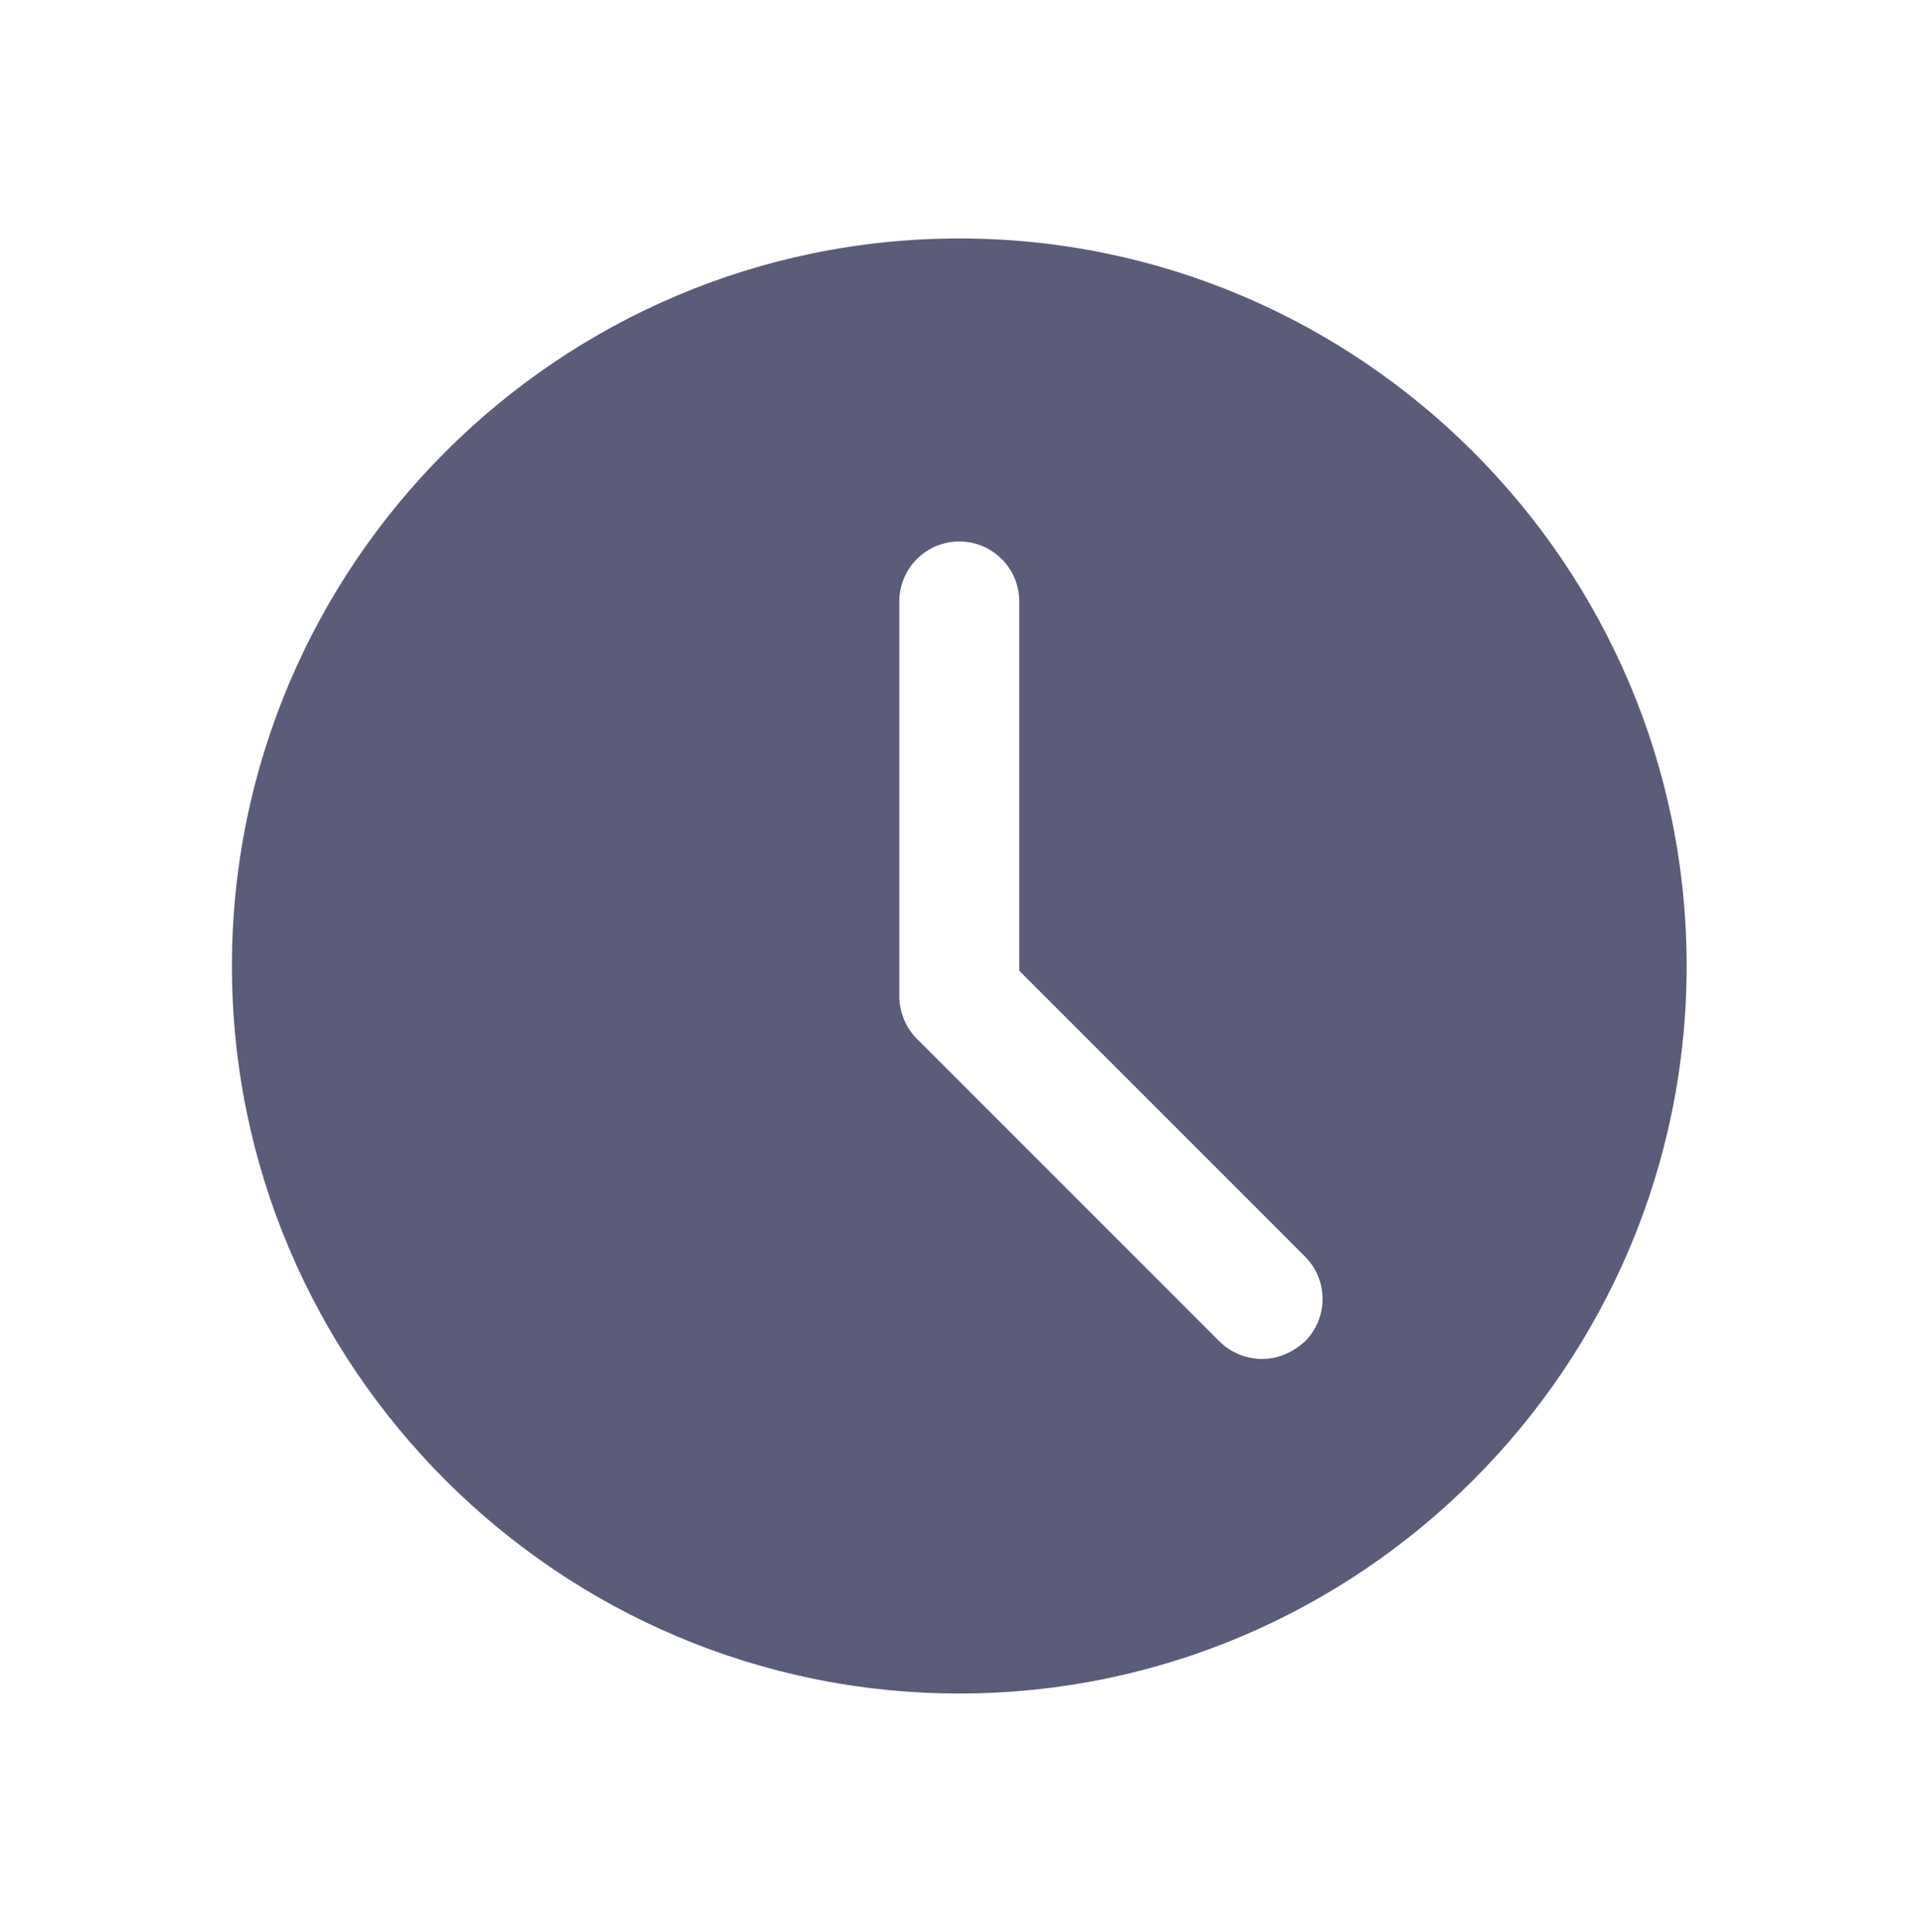
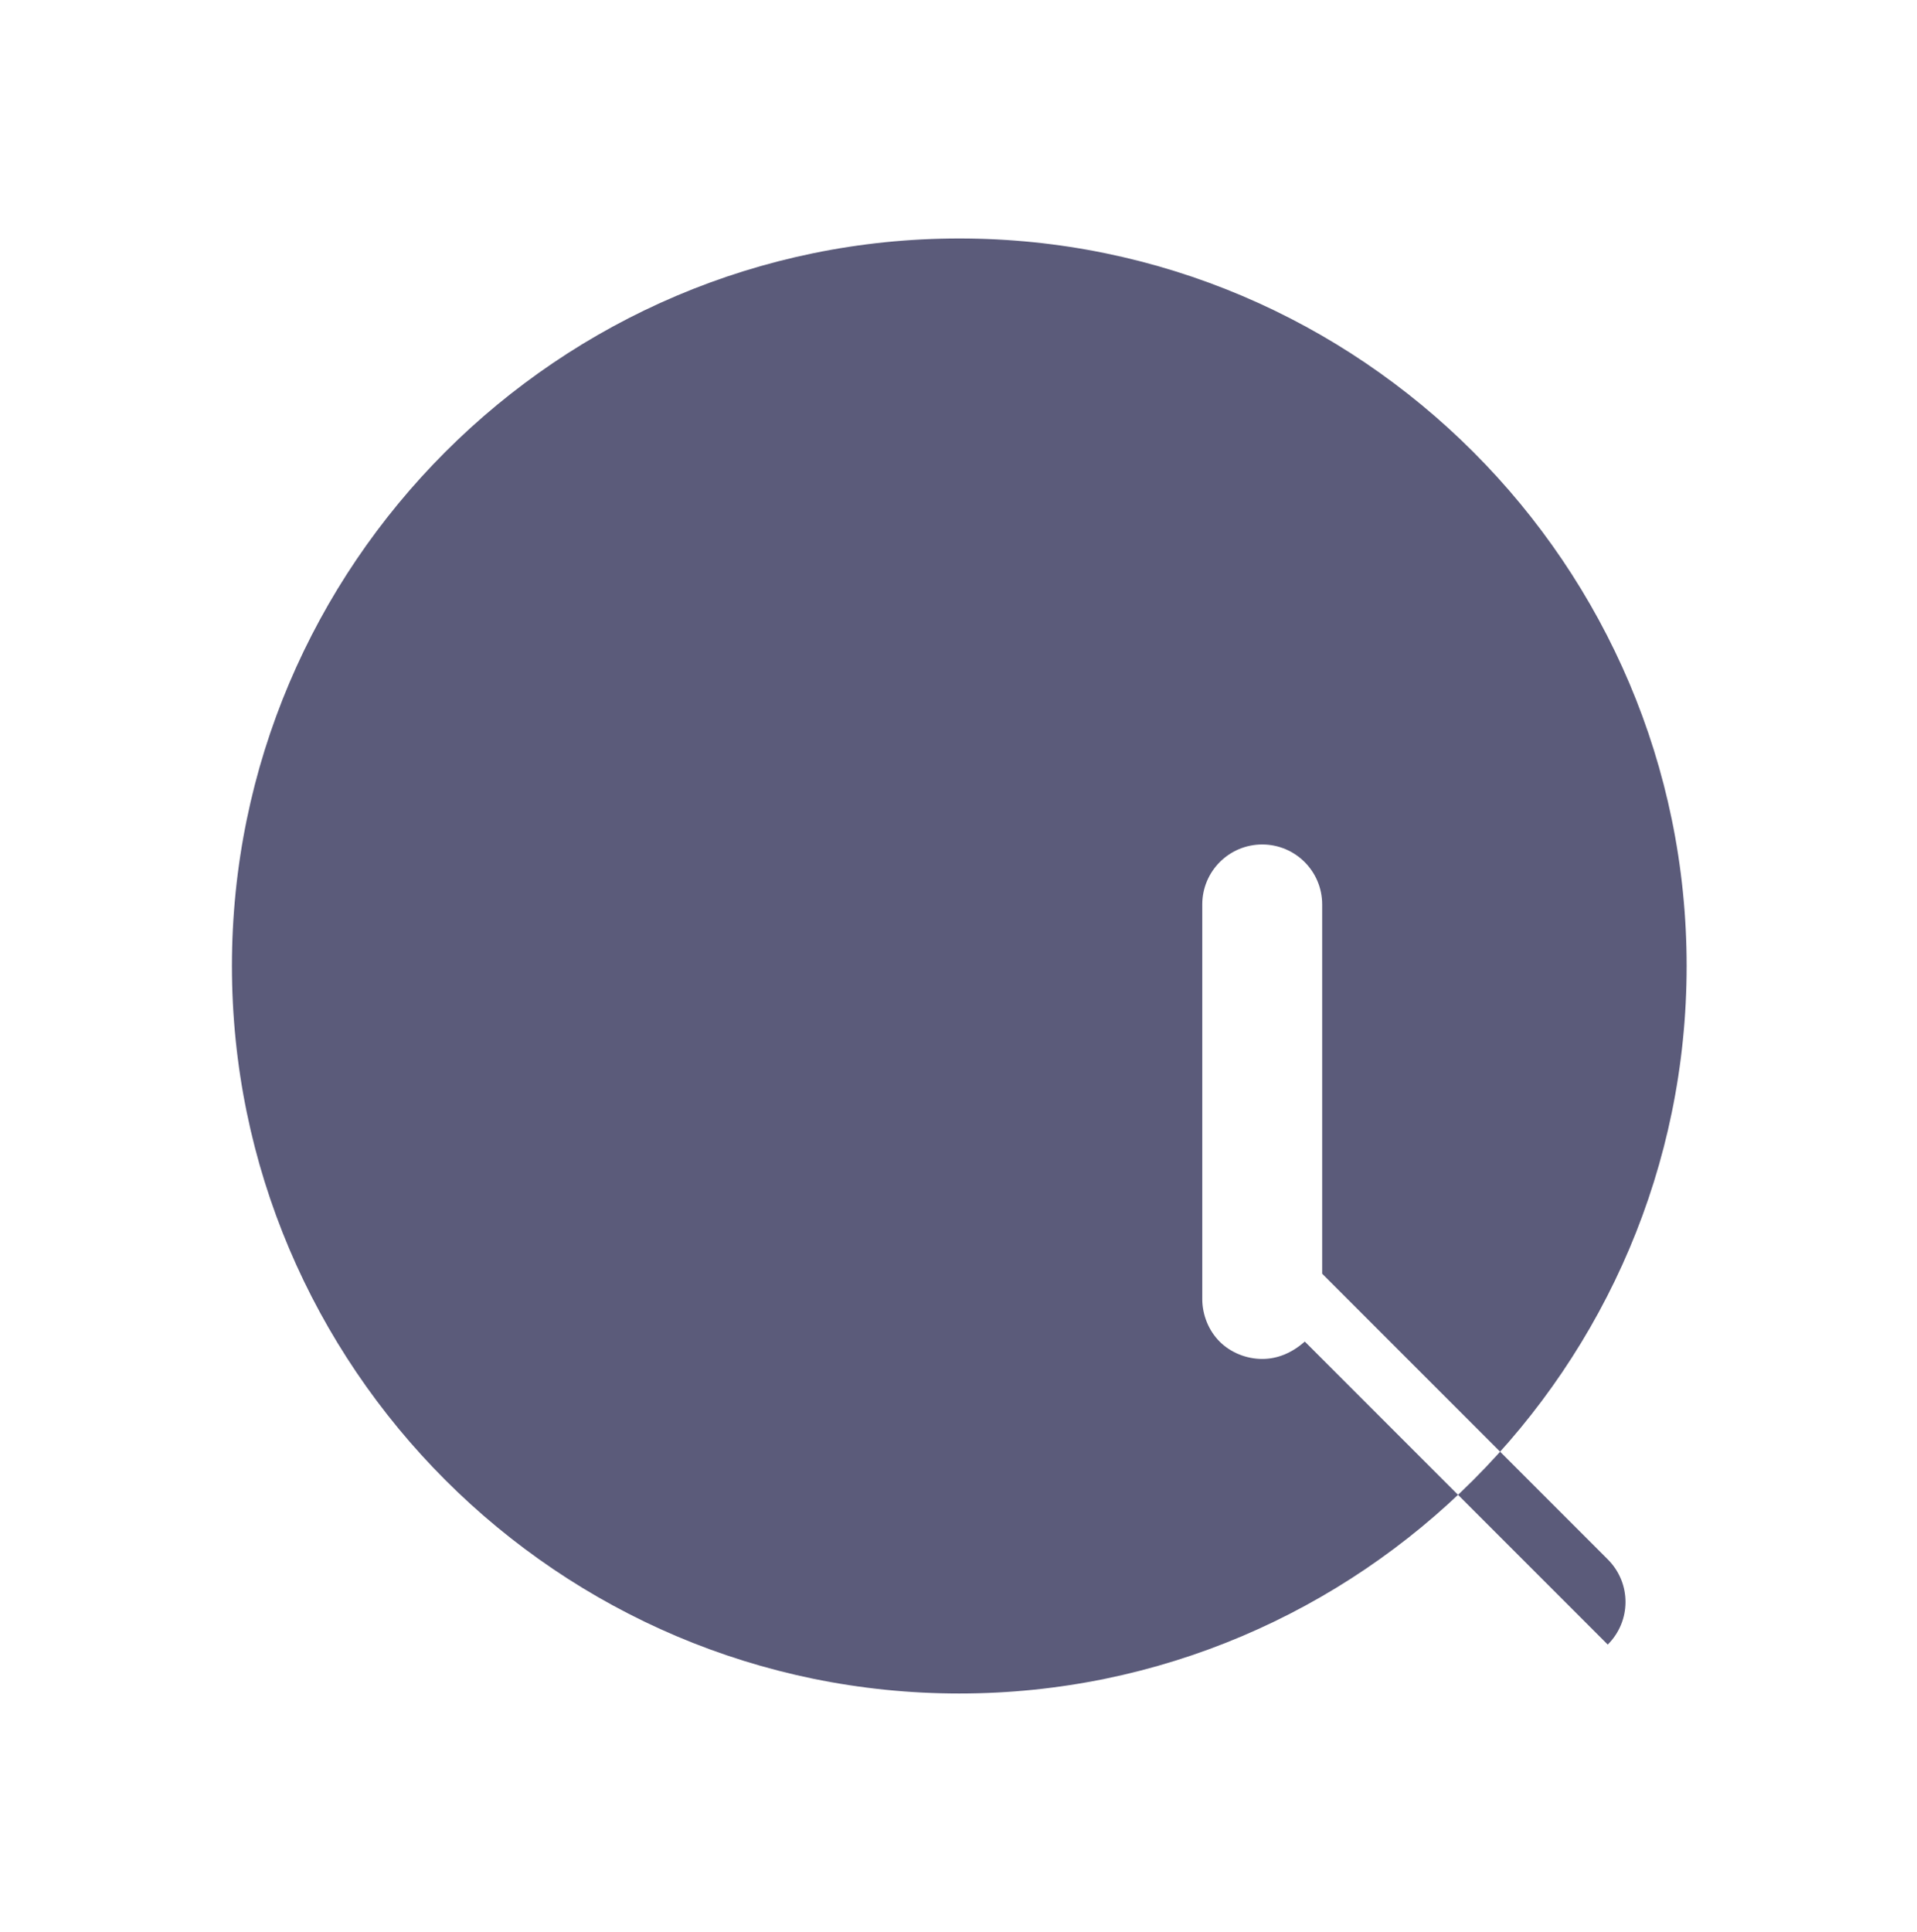
<svg xmlns="http://www.w3.org/2000/svg" xml:space="preserve" width="3.426mm" height="3.452mm" version="1.1" style="shape-rendering:geometricPrecision; text-rendering:geometricPrecision; image-rendering:optimizeQuality; fill-rule:evenodd; clip-rule:evenodd" viewBox="0 0 12.15 12.24">
  <defs>
    <style type="text/css">
   
    .fil1 {fill:none}
    .fil0 {fill:#5B5B7A;fill-rule:nonzero}
   
  </style>
  </defs>
  <g id="Слой_x0020_1">
-     <path class="fil0" d="M6.08 1.51c-2.54,0 -4.61,2.07 -4.61,4.61 0,2.54 2.07,4.61 4.61,4.61 2.54,0 4.61,-2.07 4.61,-4.61 0,-2.54 -2.07,-4.61 -4.61,-4.61zm2.19 6.99c-0.08,0.07 -0.17,0.11 -0.27,0.11 -0.1,0 -0.2,-0.04 -0.27,-0.11l-1.92 -1.92c-0.07,-0.07 -0.11,-0.17 -0.11,-0.27l0 -2.5c0,-0.21 0.17,-0.38 0.38,-0.38 0.21,0 0.38,0.17 0.38,0.38l0 2.34 1.81 1.81c0.15,0.15 0.15,0.39 0,0.54z" />
-     <rect class="fil1" x="0" y="-0" width="12.15" height="12.24" />
+     <path class="fil0" d="M6.08 1.51c-2.54,0 -4.61,2.07 -4.61,4.61 0,2.54 2.07,4.61 4.61,4.61 2.54,0 4.61,-2.07 4.61,-4.61 0,-2.54 -2.07,-4.61 -4.61,-4.61zm2.19 6.99c-0.08,0.07 -0.17,0.11 -0.27,0.11 -0.1,0 -0.2,-0.04 -0.27,-0.11c-0.07,-0.07 -0.11,-0.17 -0.11,-0.27l0 -2.5c0,-0.21 0.17,-0.38 0.38,-0.38 0.21,0 0.38,0.17 0.38,0.38l0 2.34 1.81 1.81c0.15,0.15 0.15,0.39 0,0.54z" />
  </g>
</svg>